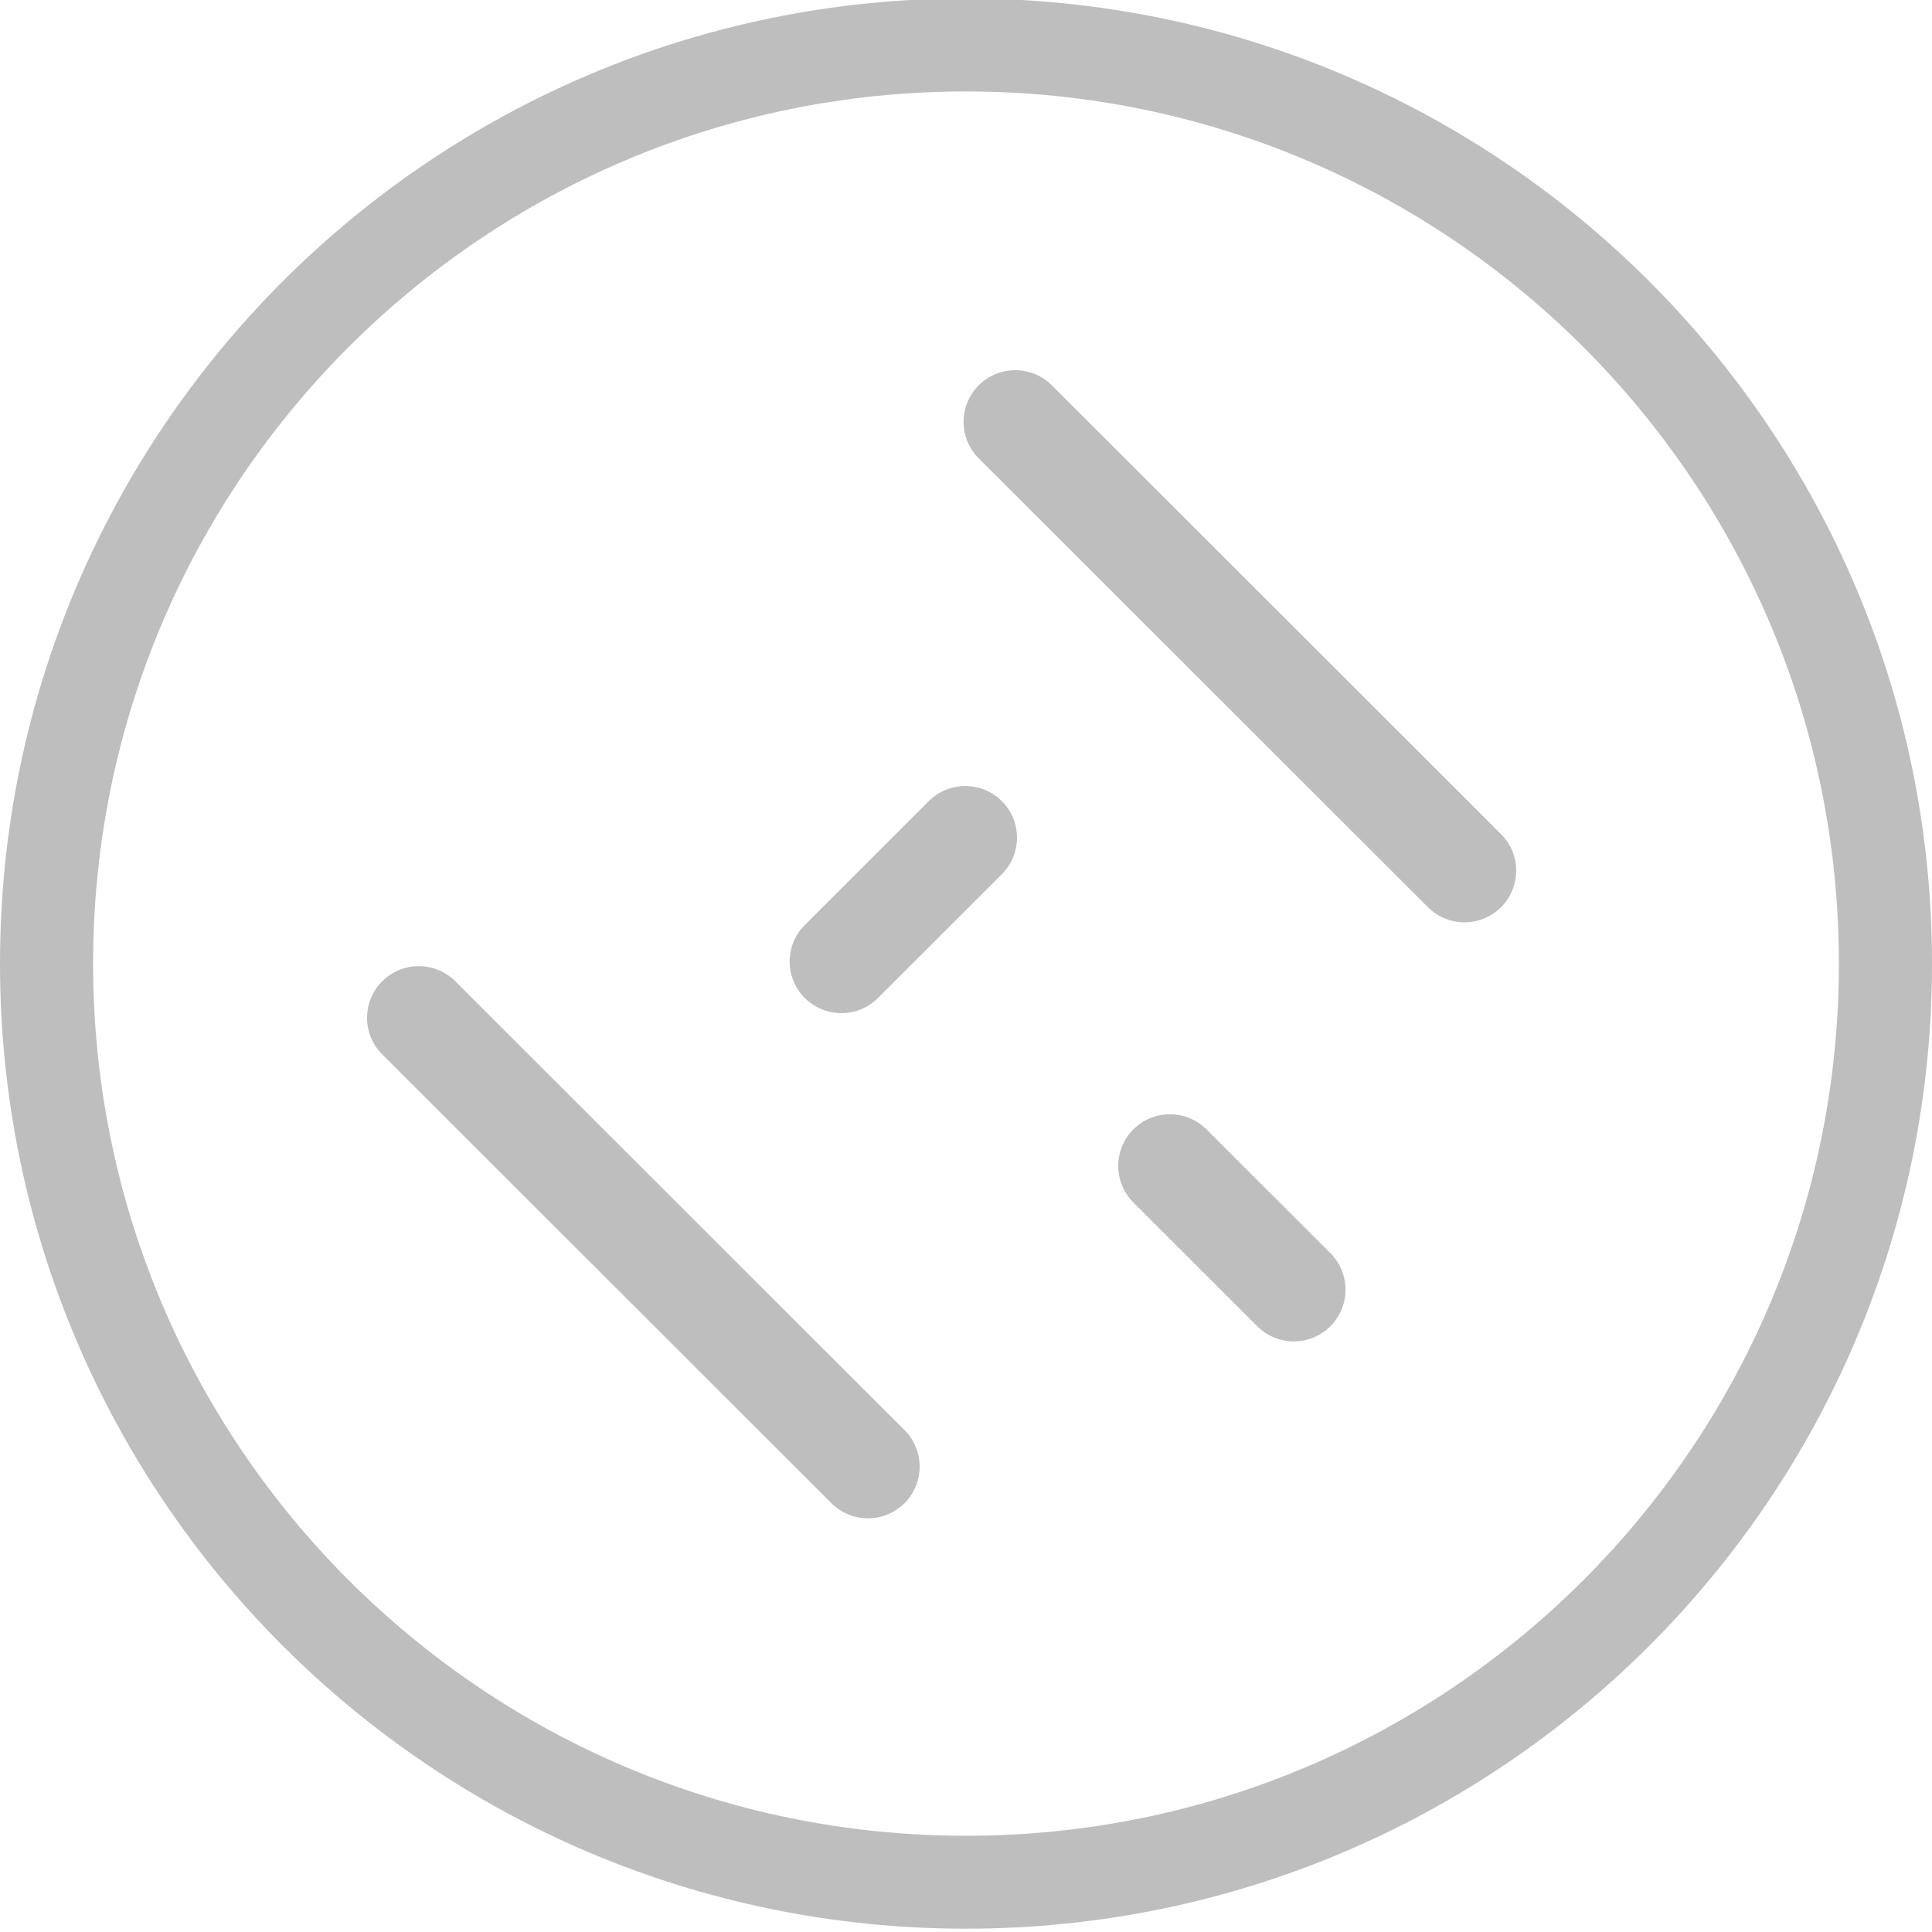
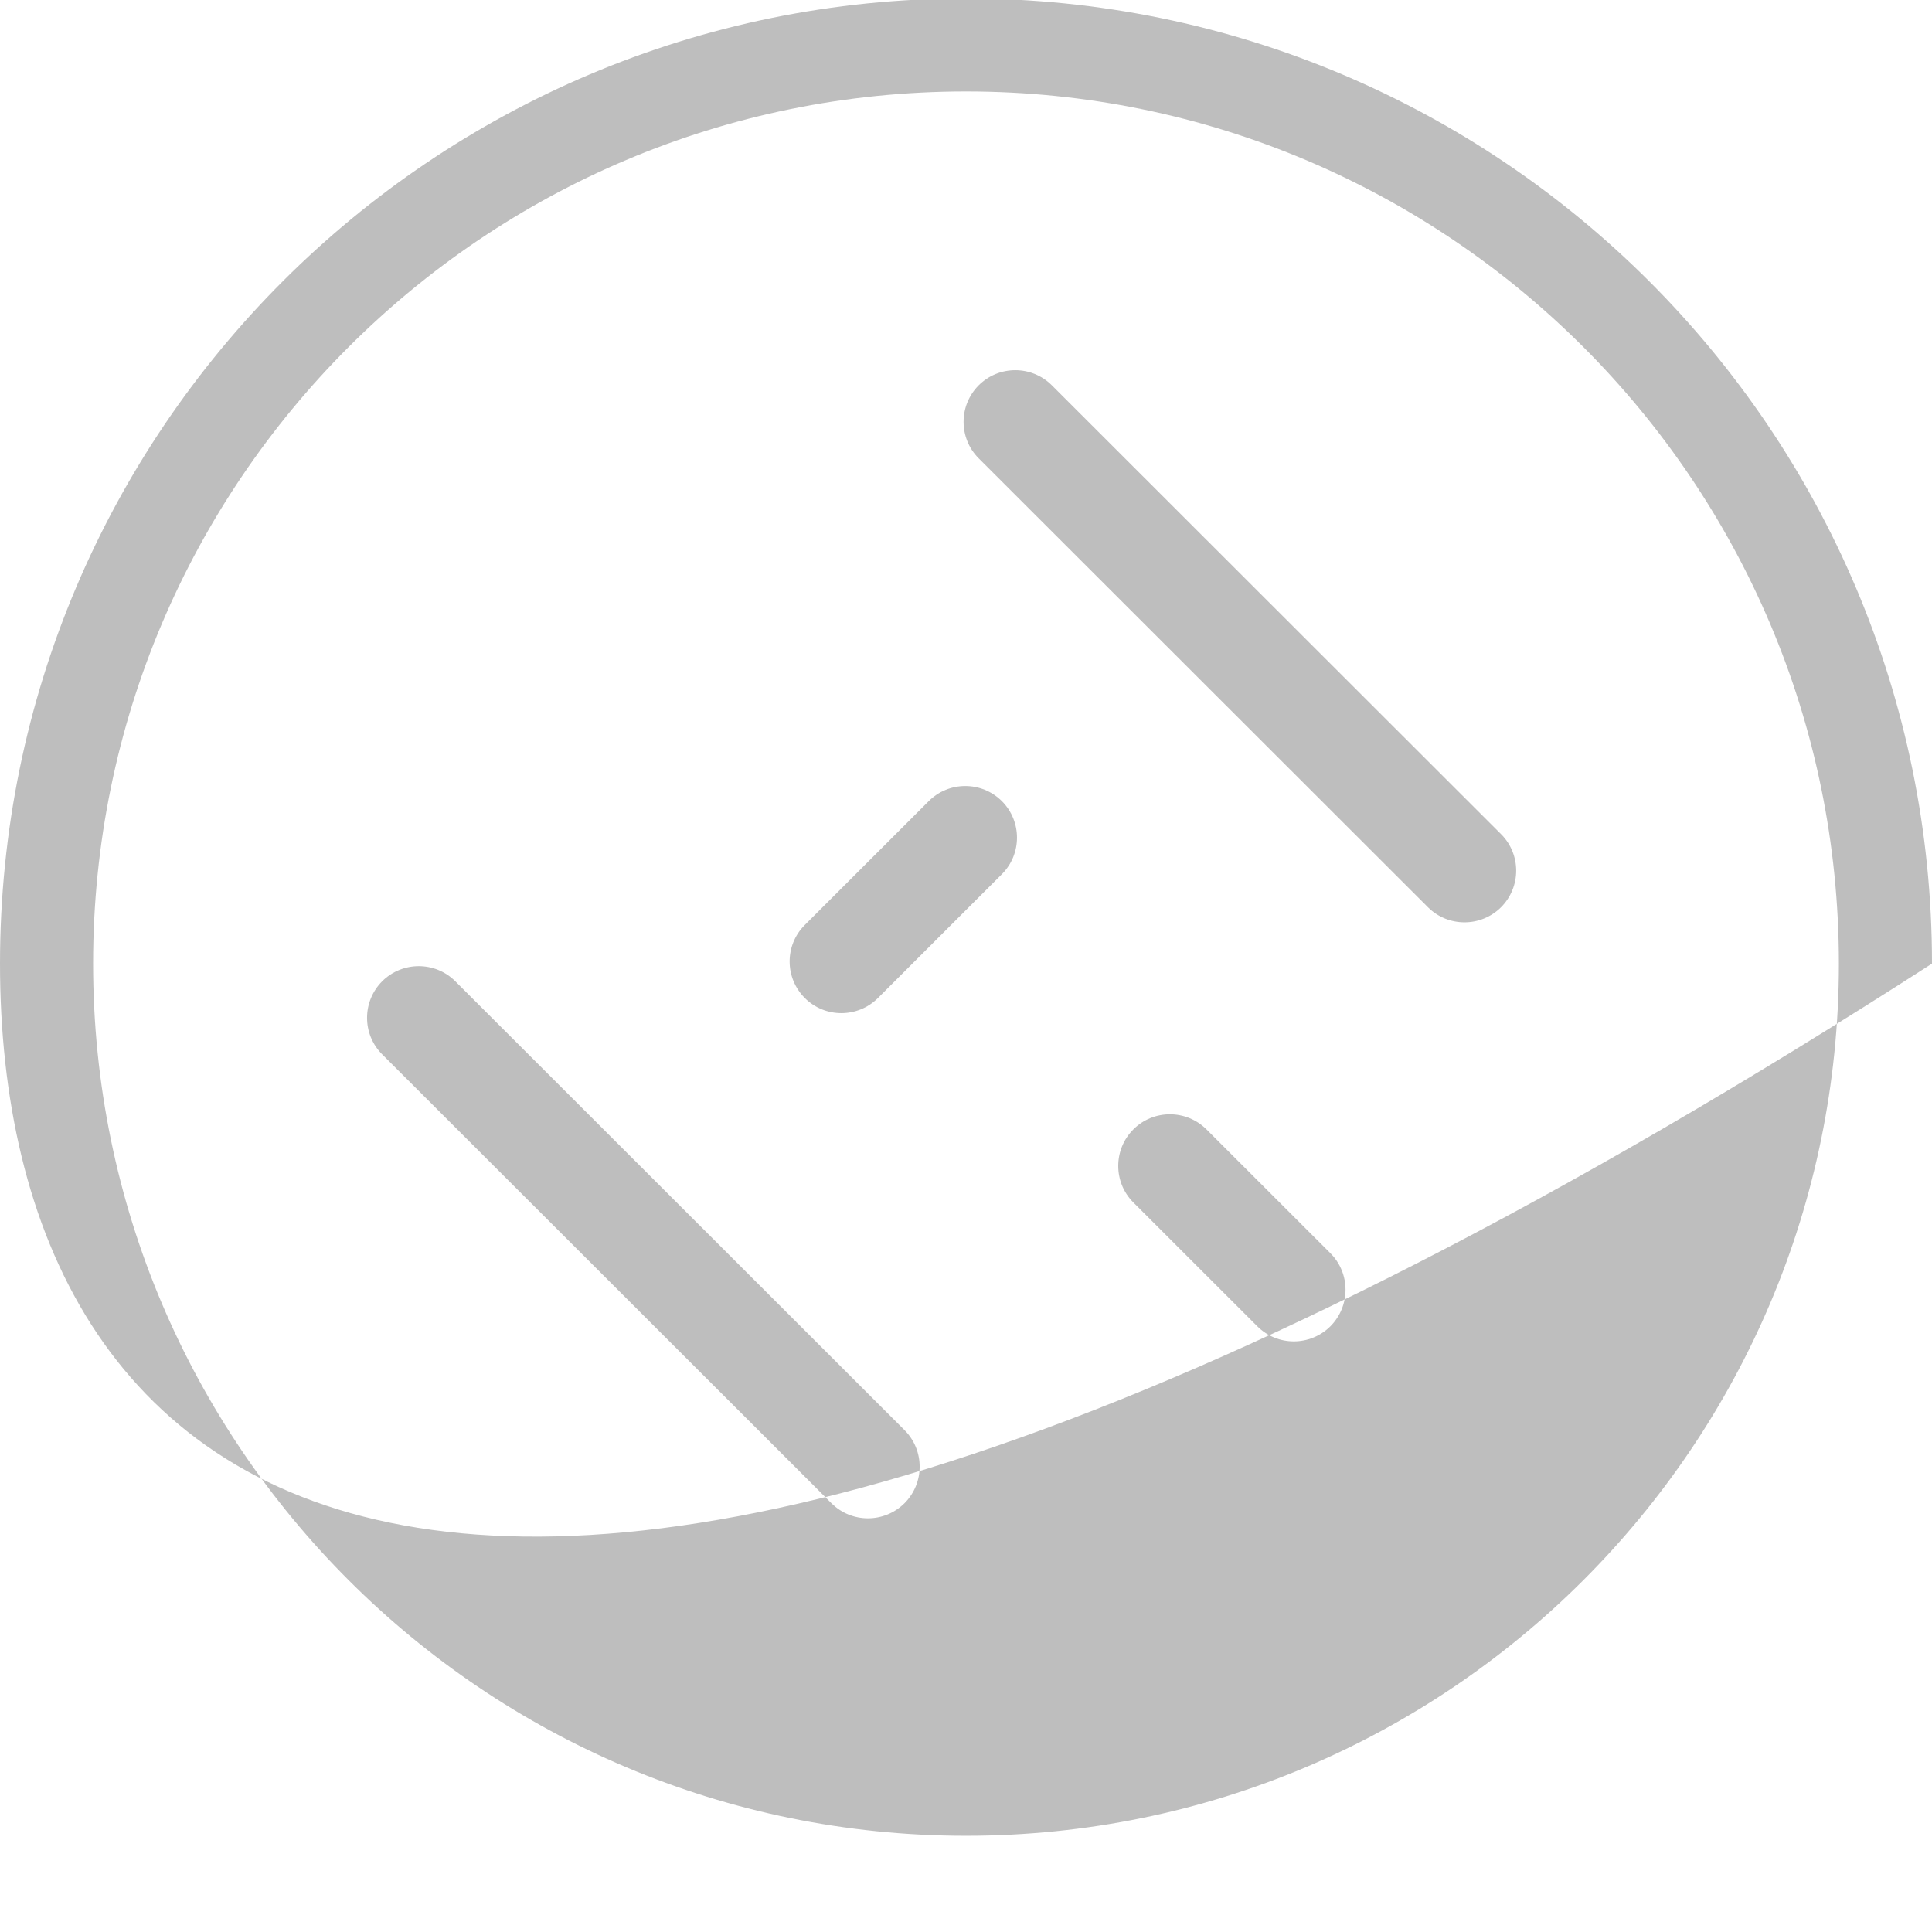
<svg xmlns="http://www.w3.org/2000/svg" viewBox="0 0 21 21" fill="none">
-   <path fill-rule="evenodd" clip-rule="evenodd" d="M19.988 10.474C19.988 15.709 15.74 19.954 10.5 19.954C5.26 19.954 1.012 15.709 1.012 10.474C1.012 5.238 5.26 0.994 10.5 0.994C15.74 0.994 19.988 5.238 19.988 10.474ZM21 10.474C21 16.267 16.299 20.964 10.5 20.964C4.701 20.964 0 16.267 0 10.474C0 4.68 4.701 -0.017 10.5 -0.017C16.299 -0.017 21 4.68 21 10.474ZM10.638 4.982C10.419 4.763 10.419 4.408 10.638 4.188C10.858 3.969 11.213 3.969 11.433 4.188L16.316 9.067C16.535 9.286 16.535 9.641 16.316 9.861C16.096 10.08 15.74 10.08 15.521 9.861L10.638 4.982ZM4.154 11.46C3.935 11.241 3.935 10.886 4.154 10.666C4.374 10.447 4.73 10.447 4.949 10.666L9.832 15.545C10.051 15.764 10.051 16.119 9.832 16.339C9.612 16.558 9.256 16.558 9.037 16.339L4.154 11.46ZM12.319 12.276C12.1 12.495 12.1 12.851 12.319 13.07L13.666 14.416C13.885 14.635 14.241 14.635 14.461 14.416C14.68 14.196 14.68 13.841 14.461 13.622L13.114 12.276C12.894 12.057 12.538 12.057 12.319 12.276ZM10.095 8.708C10.314 8.489 10.67 8.489 10.89 8.708C11.109 8.927 11.109 9.283 10.89 9.502L9.543 10.848C9.323 11.067 8.967 11.067 8.748 10.848C8.528 10.628 8.528 10.273 8.748 10.054L10.095 8.708Z" fill="#bebebe" />
+   <path fill-rule="evenodd" clip-rule="evenodd" d="M19.988 10.474C19.988 15.709 15.74 19.954 10.5 19.954C5.26 19.954 1.012 15.709 1.012 10.474C1.012 5.238 5.26 0.994 10.5 0.994C15.74 0.994 19.988 5.238 19.988 10.474ZM21 10.474C4.701 20.964 0 16.267 0 10.474C0 4.68 4.701 -0.017 10.5 -0.017C16.299 -0.017 21 4.68 21 10.474ZM10.638 4.982C10.419 4.763 10.419 4.408 10.638 4.188C10.858 3.969 11.213 3.969 11.433 4.188L16.316 9.067C16.535 9.286 16.535 9.641 16.316 9.861C16.096 10.08 15.74 10.08 15.521 9.861L10.638 4.982ZM4.154 11.46C3.935 11.241 3.935 10.886 4.154 10.666C4.374 10.447 4.73 10.447 4.949 10.666L9.832 15.545C10.051 15.764 10.051 16.119 9.832 16.339C9.612 16.558 9.256 16.558 9.037 16.339L4.154 11.46ZM12.319 12.276C12.1 12.495 12.1 12.851 12.319 13.07L13.666 14.416C13.885 14.635 14.241 14.635 14.461 14.416C14.68 14.196 14.68 13.841 14.461 13.622L13.114 12.276C12.894 12.057 12.538 12.057 12.319 12.276ZM10.095 8.708C10.314 8.489 10.67 8.489 10.89 8.708C11.109 8.927 11.109 9.283 10.89 9.502L9.543 10.848C9.323 11.067 8.967 11.067 8.748 10.848C8.528 10.628 8.528 10.273 8.748 10.054L10.095 8.708Z" fill="#bebebe" />
</svg>